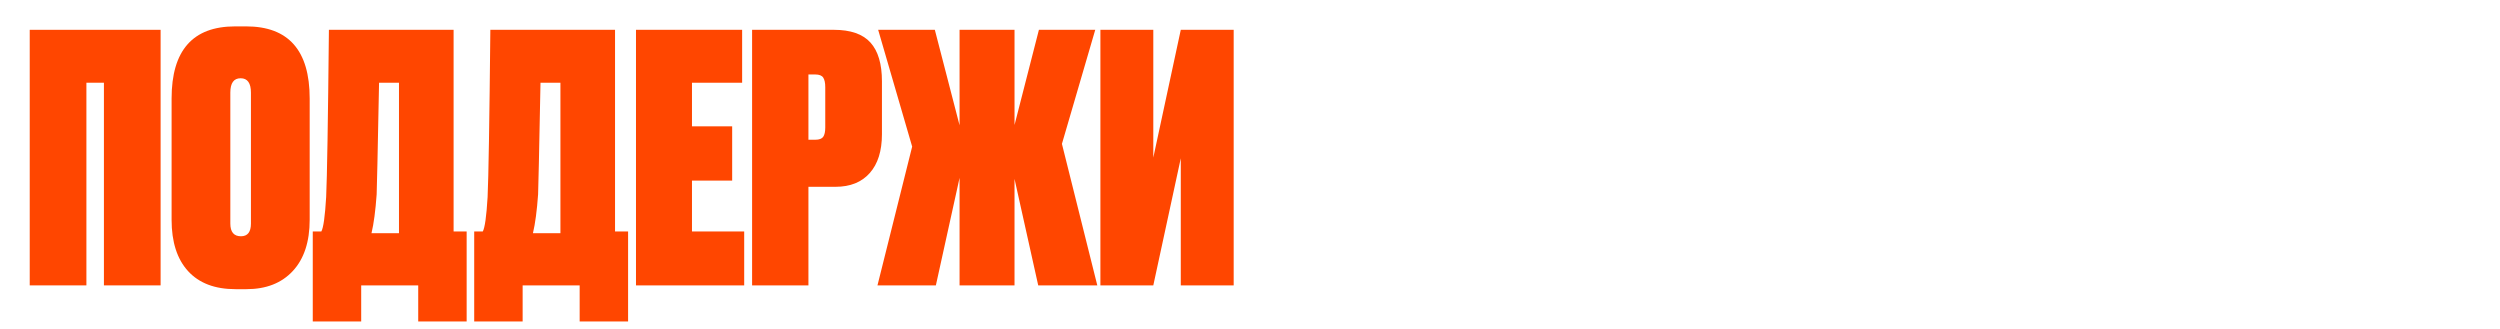
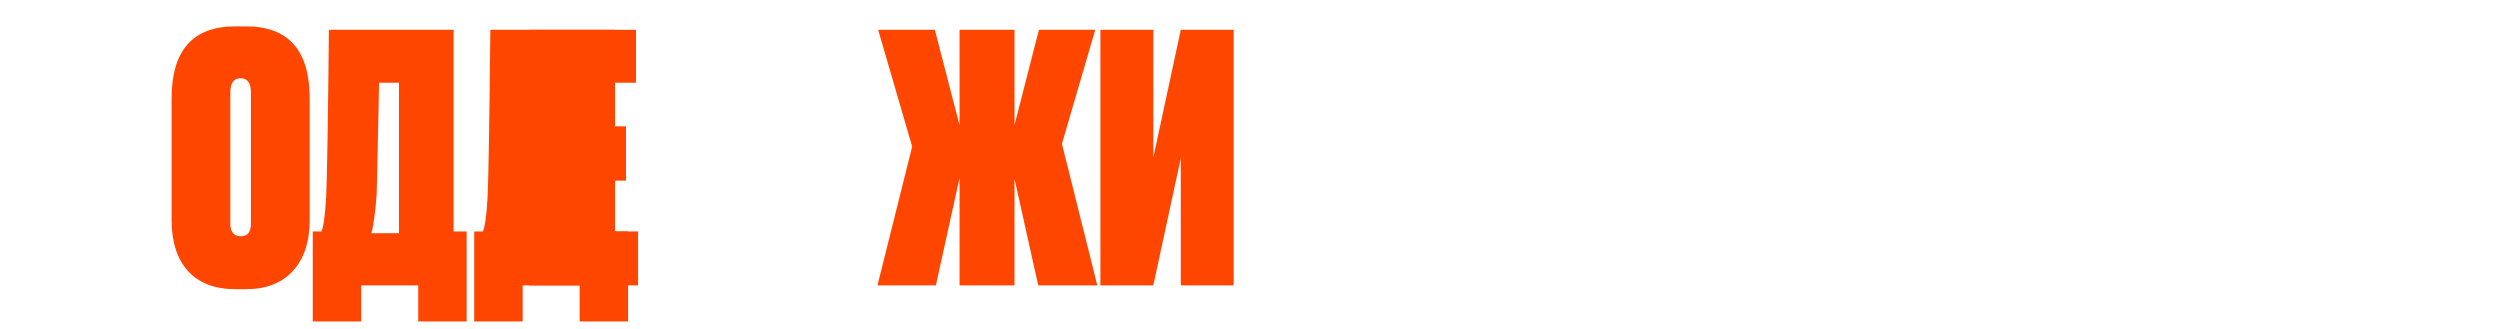
<svg xmlns="http://www.w3.org/2000/svg" id="Layer_1" x="0px" y="0px" width="1350.875px" height="178px" viewBox="0 0 1350.875 178" xml:space="preserve">
  <g>
-     <path fill="#FF4600" d="M16.063,154.207V16.112h70.718v138.095H56.155V44.697h-9.466v109.51H16.063z" />
    <path fill="#FF4600" d="M167.335,53.235v65.521c0,11.879-3.034,21.1-9.095,27.656c-6.064,6.561-14.417,9.838-25.057,9.838h-5.94 c-11.136,0-19.674-3.248-25.614-9.745c-5.939-6.495-8.909-15.745-8.909-27.749V53.235c0-25.986,11.444-38.979,34.338-38.979h5.94 C155.888,14.256,167.335,27.249,167.335,53.235z M135.595,120.797V50.079c0-5.197-1.855-7.795-5.568-7.795 c-3.712,0-5.568,2.599-5.568,7.795v70.718c0,4.58,1.917,6.868,5.754,6.868C133.8,127.665,135.595,125.376,135.595,120.797z" />
    <path fill="#FF4600" d="M225.985,173.695v-19.488h-30.812v19.488h-26.171v-48.629h4.64c1.114-1.979,1.978-8.168,2.599-18.562 c0.493-10.394,0.989-40.524,1.485-90.393h67.377v108.955h7.053v48.629H225.985z M203.526,105.02 c-0.621,8.789-1.548,15.777-2.784,20.975h14.849V44.697h-10.766C204.083,82.811,203.648,102.917,203.526,105.02z" />
    <path fill="#FF4600" d="M313.22,173.695v-19.488h-30.812v19.488h-26.171v-48.629h4.64c1.114-1.979,1.978-8.168,2.599-18.562 c0.493-10.394,0.989-40.524,1.485-90.393h67.377v108.955h7.053v48.629H313.22z M290.761,105.02 c-0.621,8.789-1.548,15.777-2.784,20.975h14.849V44.697H292.06C291.318,82.811,290.883,102.917,290.761,105.02z" />
-     <path fill="#FF4600" d="M343.658,16.112h57.354v28.584h-27.099v23.572h21.716v29.328h-21.716v27.469h28.213v29.142h-58.468V16.112 L343.658,16.112z" />
-     <path fill="#FF4600" d="M451.498,100.938h-14.663v53.271h-30.44V16.112h44.176c9.03,0,15.62,2.292,19.768,6.868 c4.145,4.58,6.218,11.572,6.218,20.974v28.584c0,9.034-2.197,16.026-6.589,20.974C465.572,98.463,459.415,100.938,451.498,100.938z M436.834,40.242v35.266h3.712c2.104,0,3.527-0.525,4.271-1.578c0.741-1.05,1.112-2.752,1.112-5.104V47.109 c0-2.349-0.371-4.083-1.112-5.197c-0.743-1.114-2.167-1.671-4.271-1.671L436.834,40.242L436.834,40.242z" />
+     <path fill="#FF4600" d="M343.658,16.112v28.584h-27.099v23.572h21.716v29.328h-21.716v27.469h28.213v29.142h-58.468V16.112 L343.658,16.112z" />
    <path fill="#FF4600" d="M518.501,154.207V96.111l-12.807,58.096H474.14l18.747-74.987l-18.375-63.108h30.625l13.364,51.6v-51.6 h29.698v51.415l13.178-51.415h30.44l-18.005,61.623l19.118,76.472h-31.925l-12.807-57.54v57.54H518.501z" />
    <path fill="#FF4600" d="M623.186,16.112V85.16l14.85-69.047h28.583v138.095h-28.583V85.531l-14.85,68.676h-28.584V16.112H623.186z" />
  </g>
</svg>